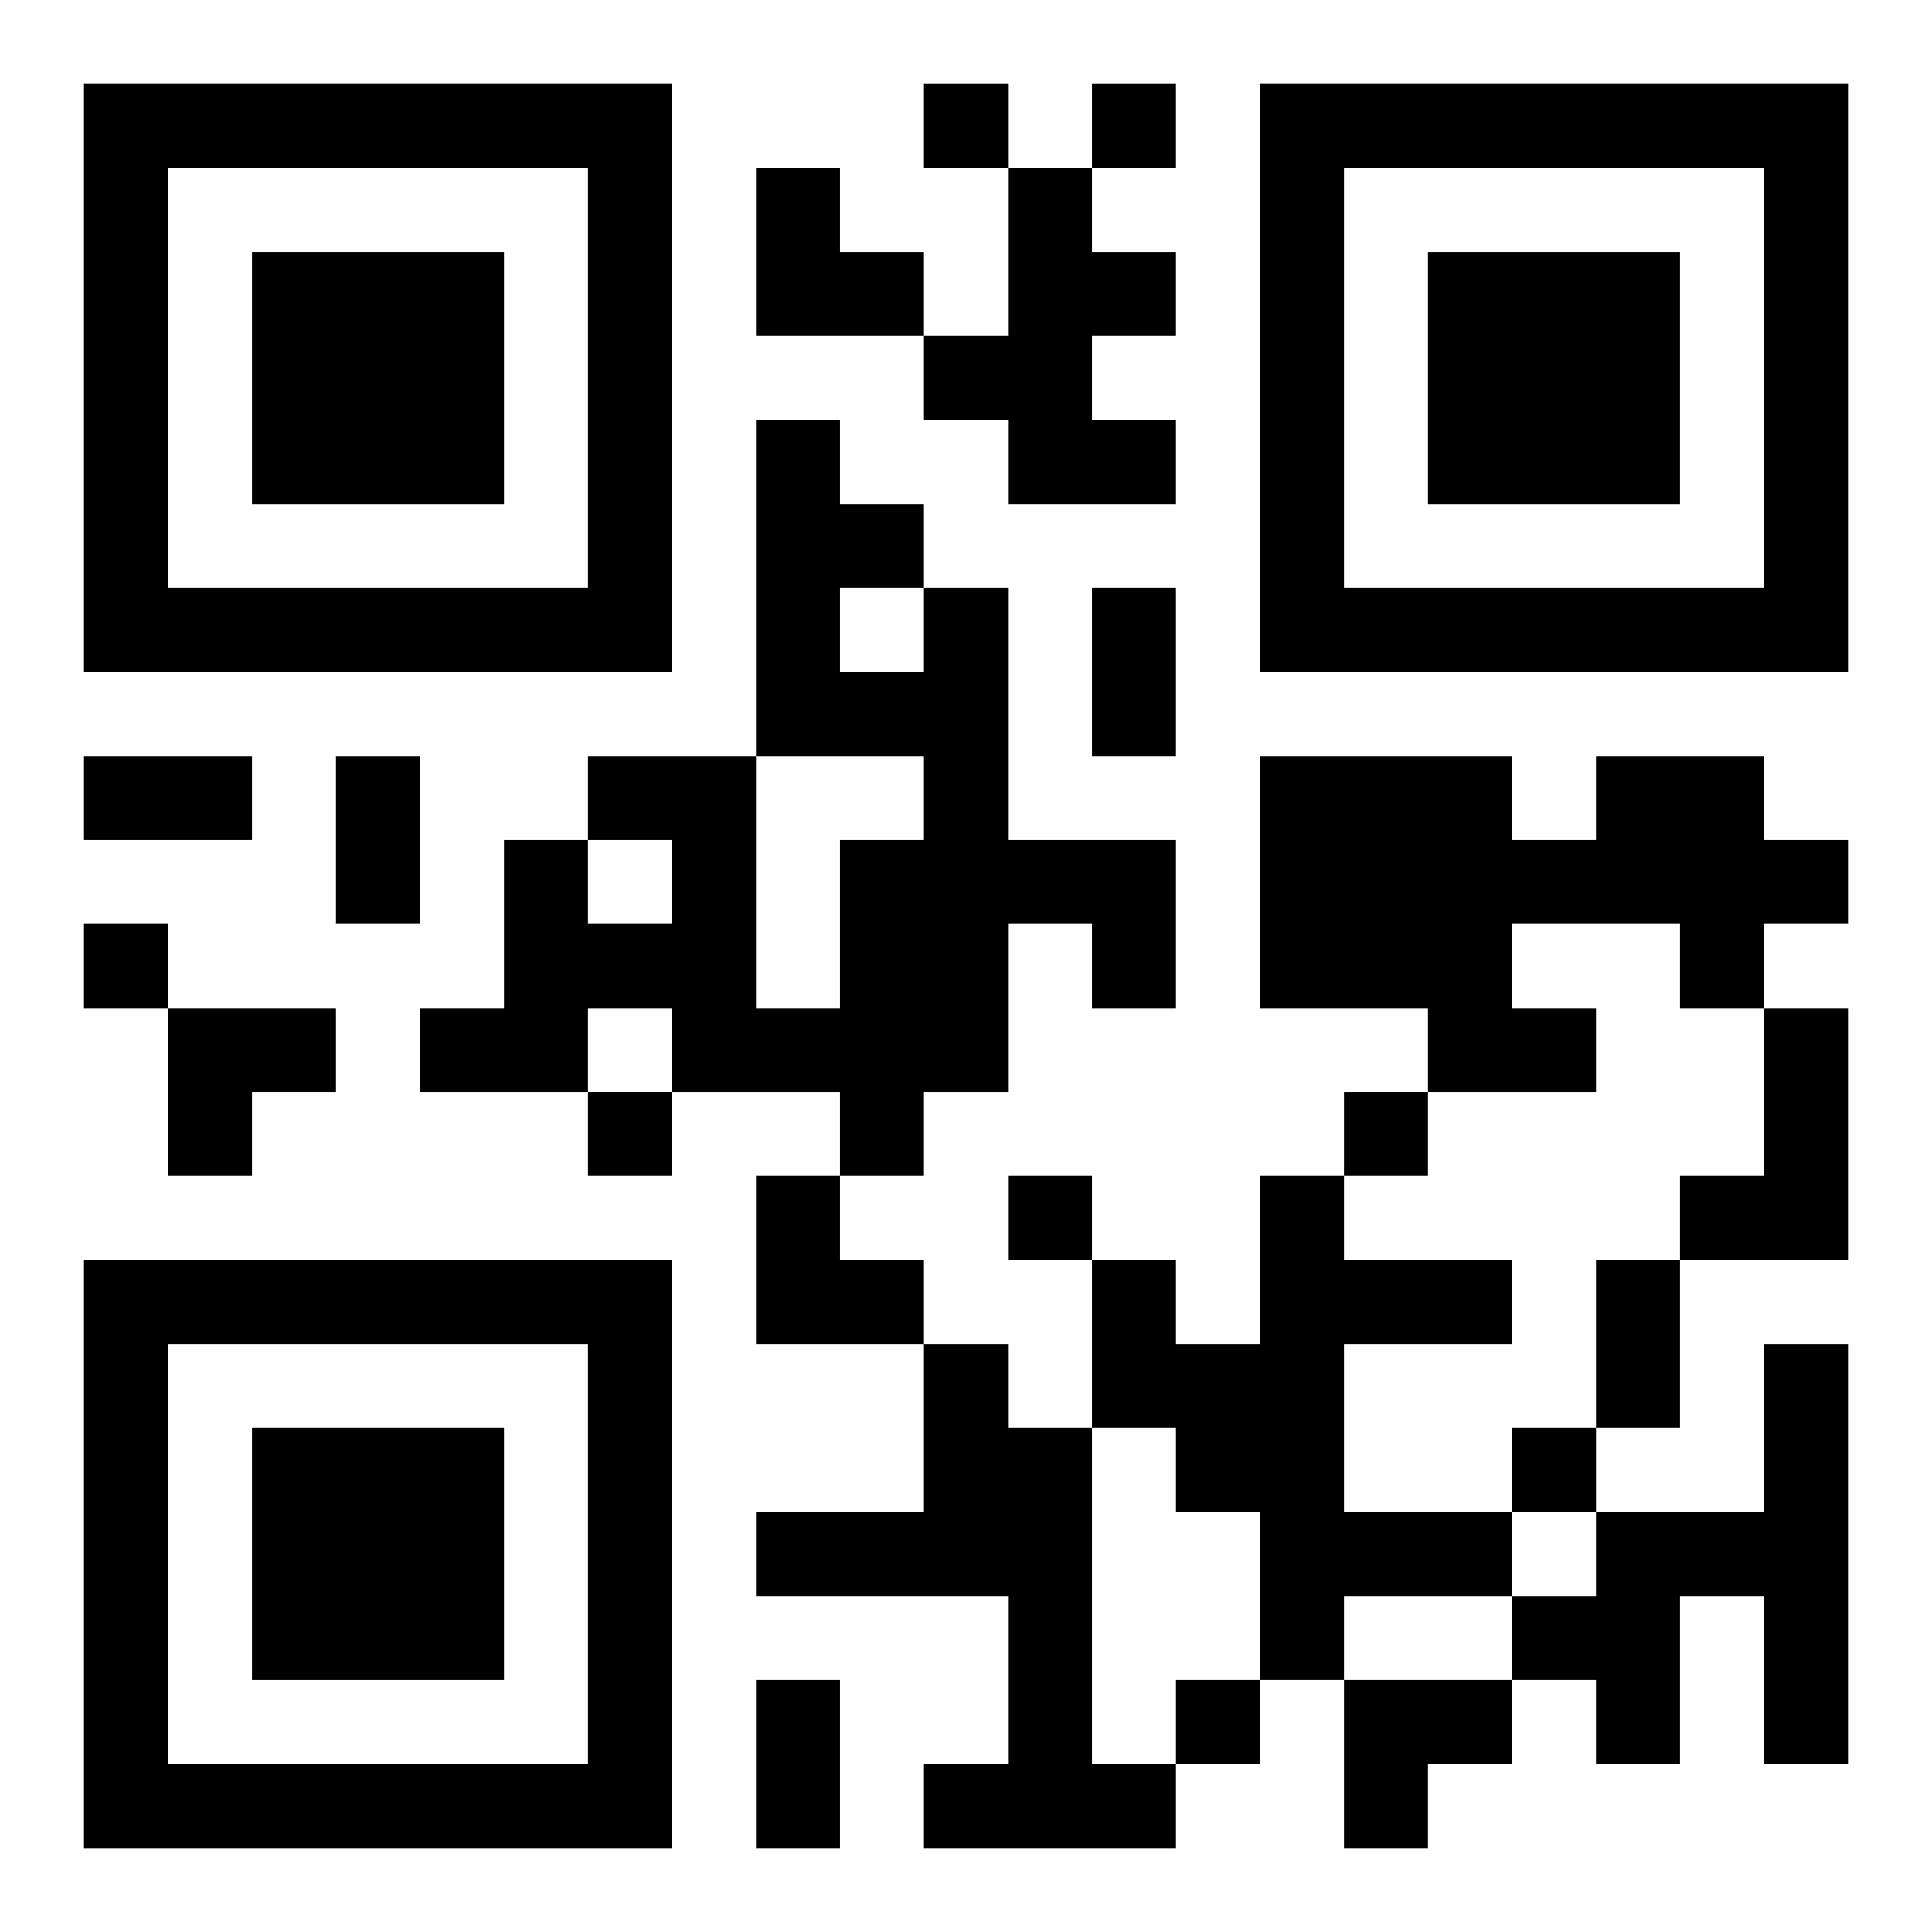
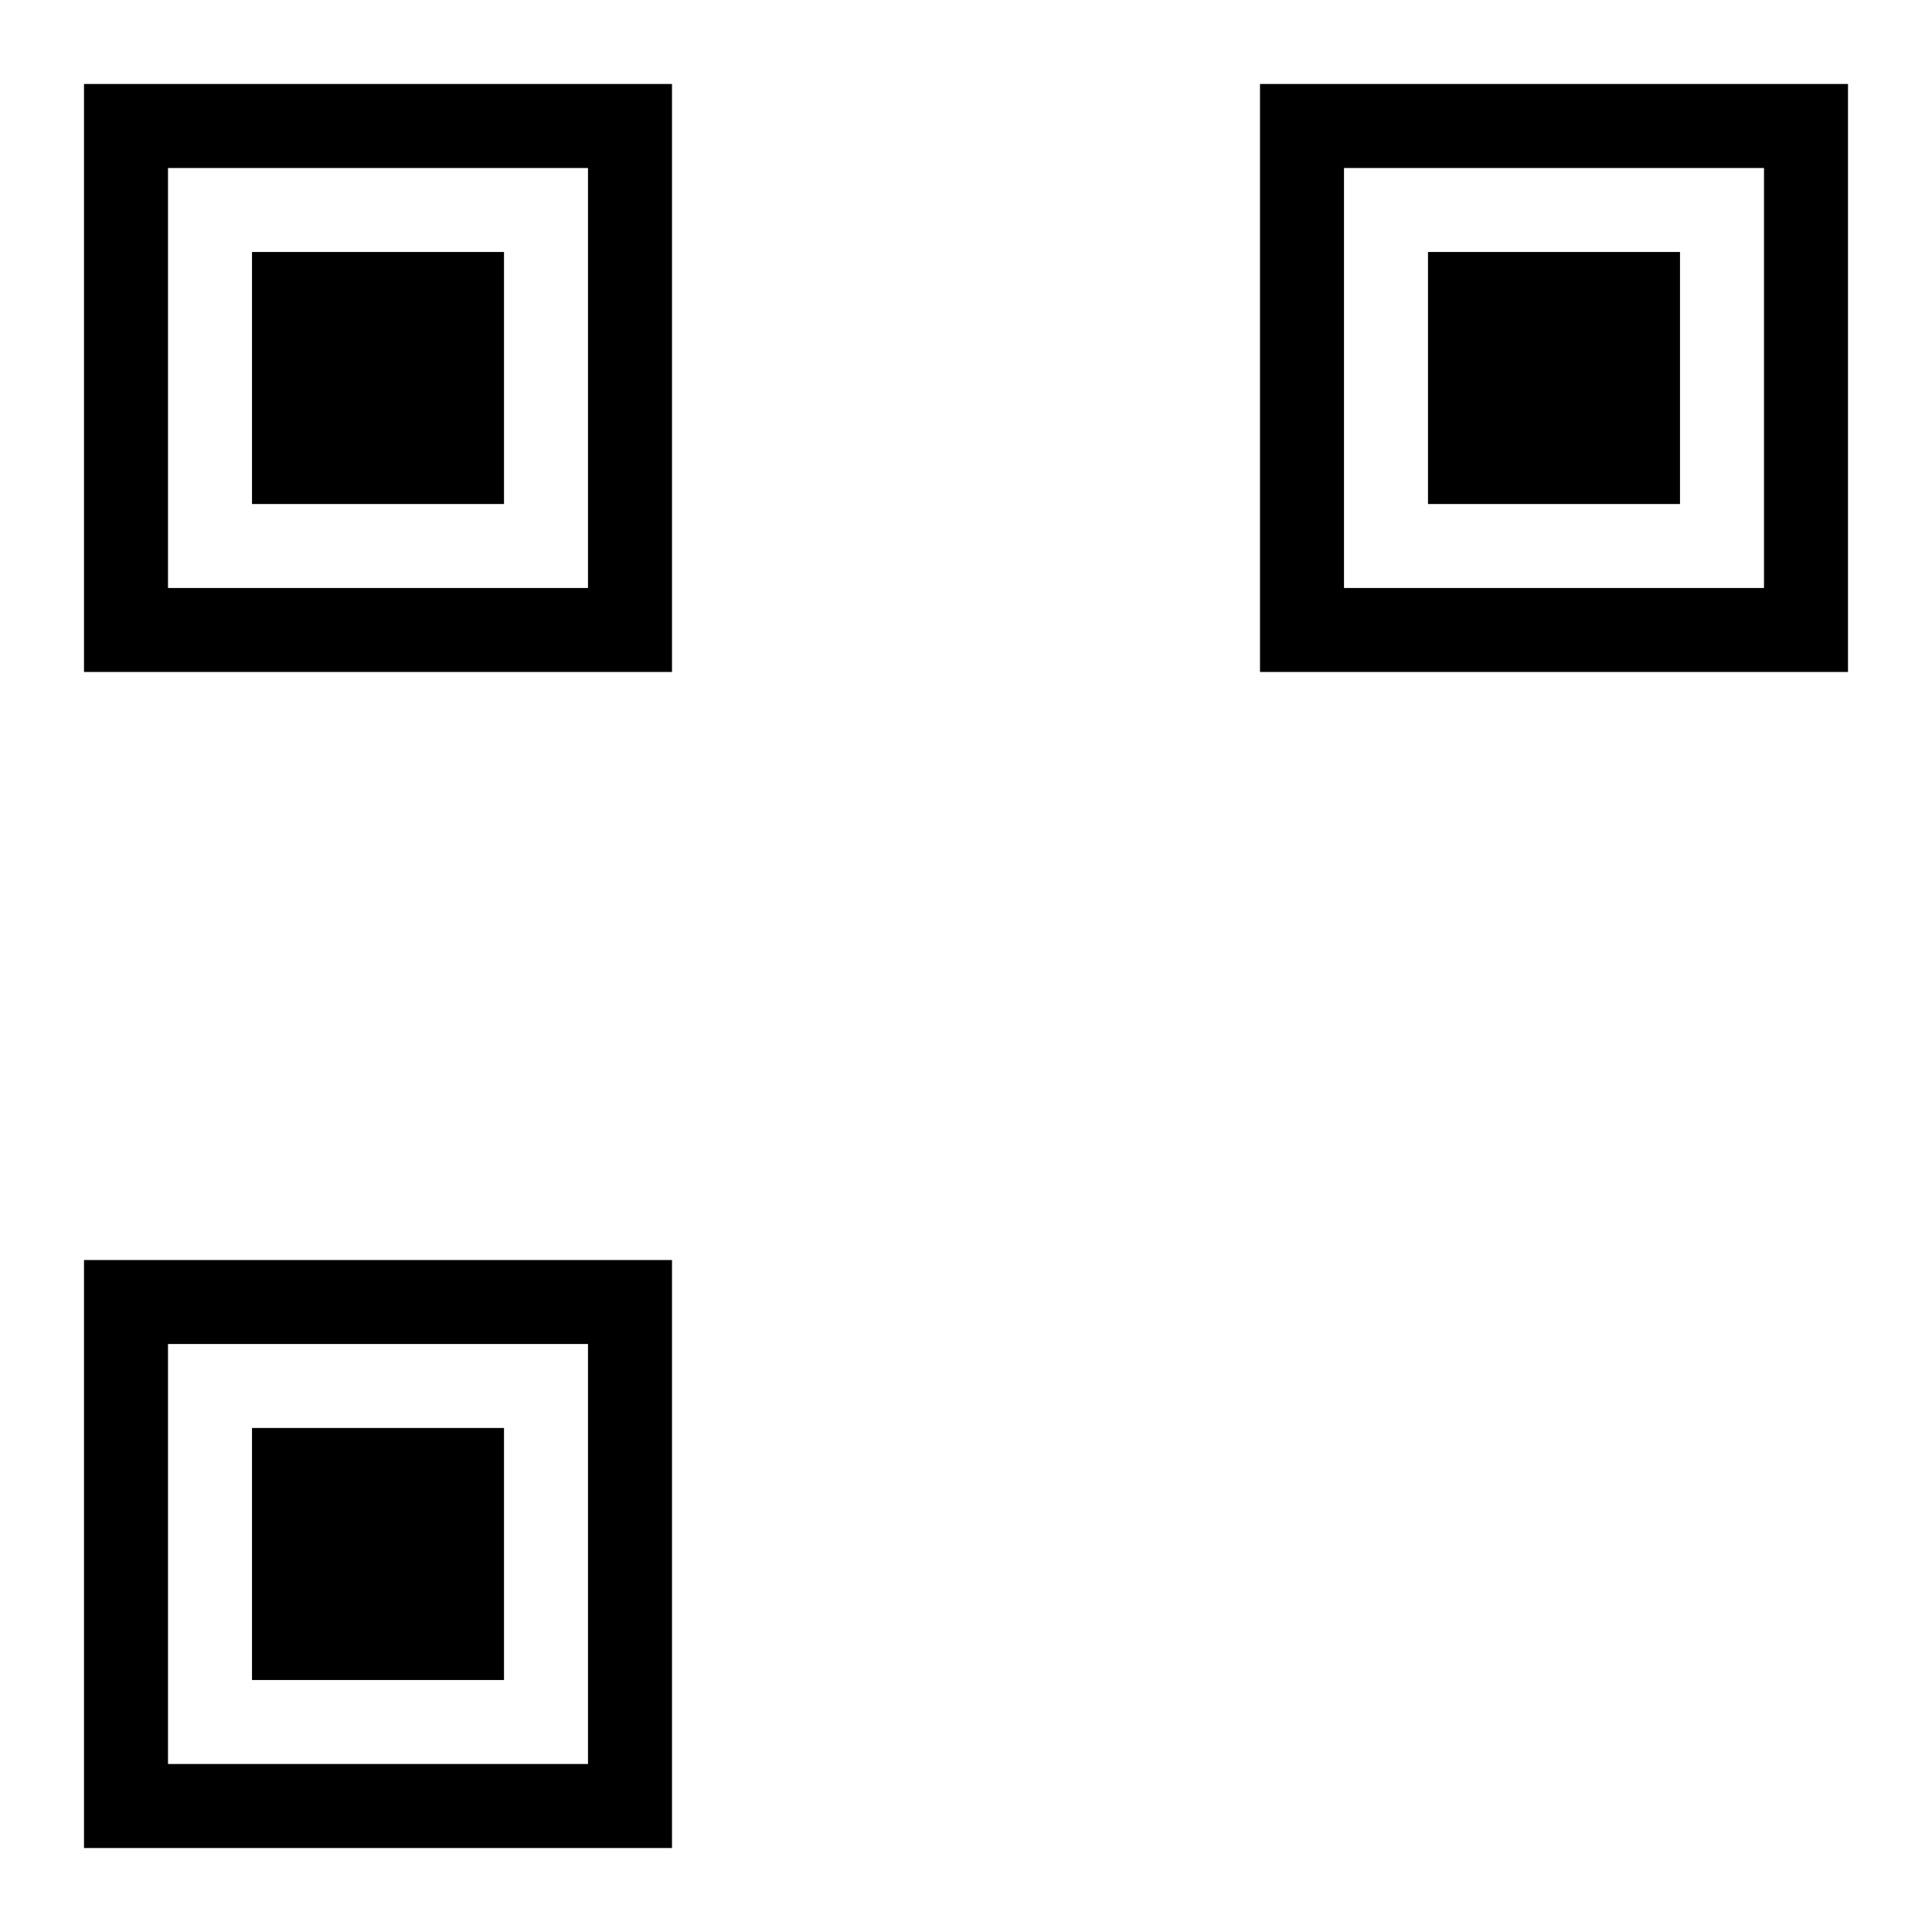
<svg xmlns="http://www.w3.org/2000/svg" xmlns:xlink="http://www.w3.org/1999/xlink" width="250" height="250" baseProfile="full" version="1.1" viewBox="-1 -1 23 23">
  <symbol id="a">
    <path d="m0 7v7h7v-7h-7zm1 1h5v5h-5v-5zm1 1v3h3v-3h-3z" />
  </symbol>
  <use y="-7" xlink:href="#a" />
  <use y="7" xlink:href="#a" />
  <use x="14" y="-7" xlink:href="#a" />
-   <path d="m11 1h1v1h1v1h-1v1h1v1h-2v-1h-1v-1h1v-2m-1 5h1v3h2v2h-1v-1h-1v2h-1v1h-1v-1h-2v-1h-1v1h-2v-1h1v-2h1v1h1v-1h-1v-1h2v3h1v-2h1v-1h-2v-4h1v1h1v1m-1 0v1h1v-1h-1m9 2h2v1h1v1h-1v1h-1v-1h-2v1h1v1h-2v-1h-2v-3h3v1h1v-1m2 3h1v3h-2v-1h1v-2m-6 2h1v1h2v1h-2v2h2v1h-2v1h-1v-2h-1v-1h-1v-2h1v1h1v-2m-4 2h1v1h1v4h1v1h-3v-1h1v-2h-3v-1h2v-2m10 0h1v5h-1v-2h-1v2h-1v-1h-1v-1h1v-1h2v-2m-10-15v1h1v-1h-1m2 0v1h1v-1h-1m-12 10v1h1v-1h-1m6 2v1h1v-1h-1m9 0v1h1v-1h-1m-4 1v1h1v-1h-1m6 3v1h1v-1h-1m-4 3v1h1v-1h-1m-1-13h1v2h-1v-2m-12 2h2v1h-2v-1m3 0h1v2h-1v-2m15 6h1v2h-1v-2m-10 5h1v2h-1v-2m0-18h1v1h1v1h-2zm-7 10h2v1h-1v1h-1zm7 2h1v1h1v1h-2zm7 6h2v1h-1v1h-1z" />
</svg>